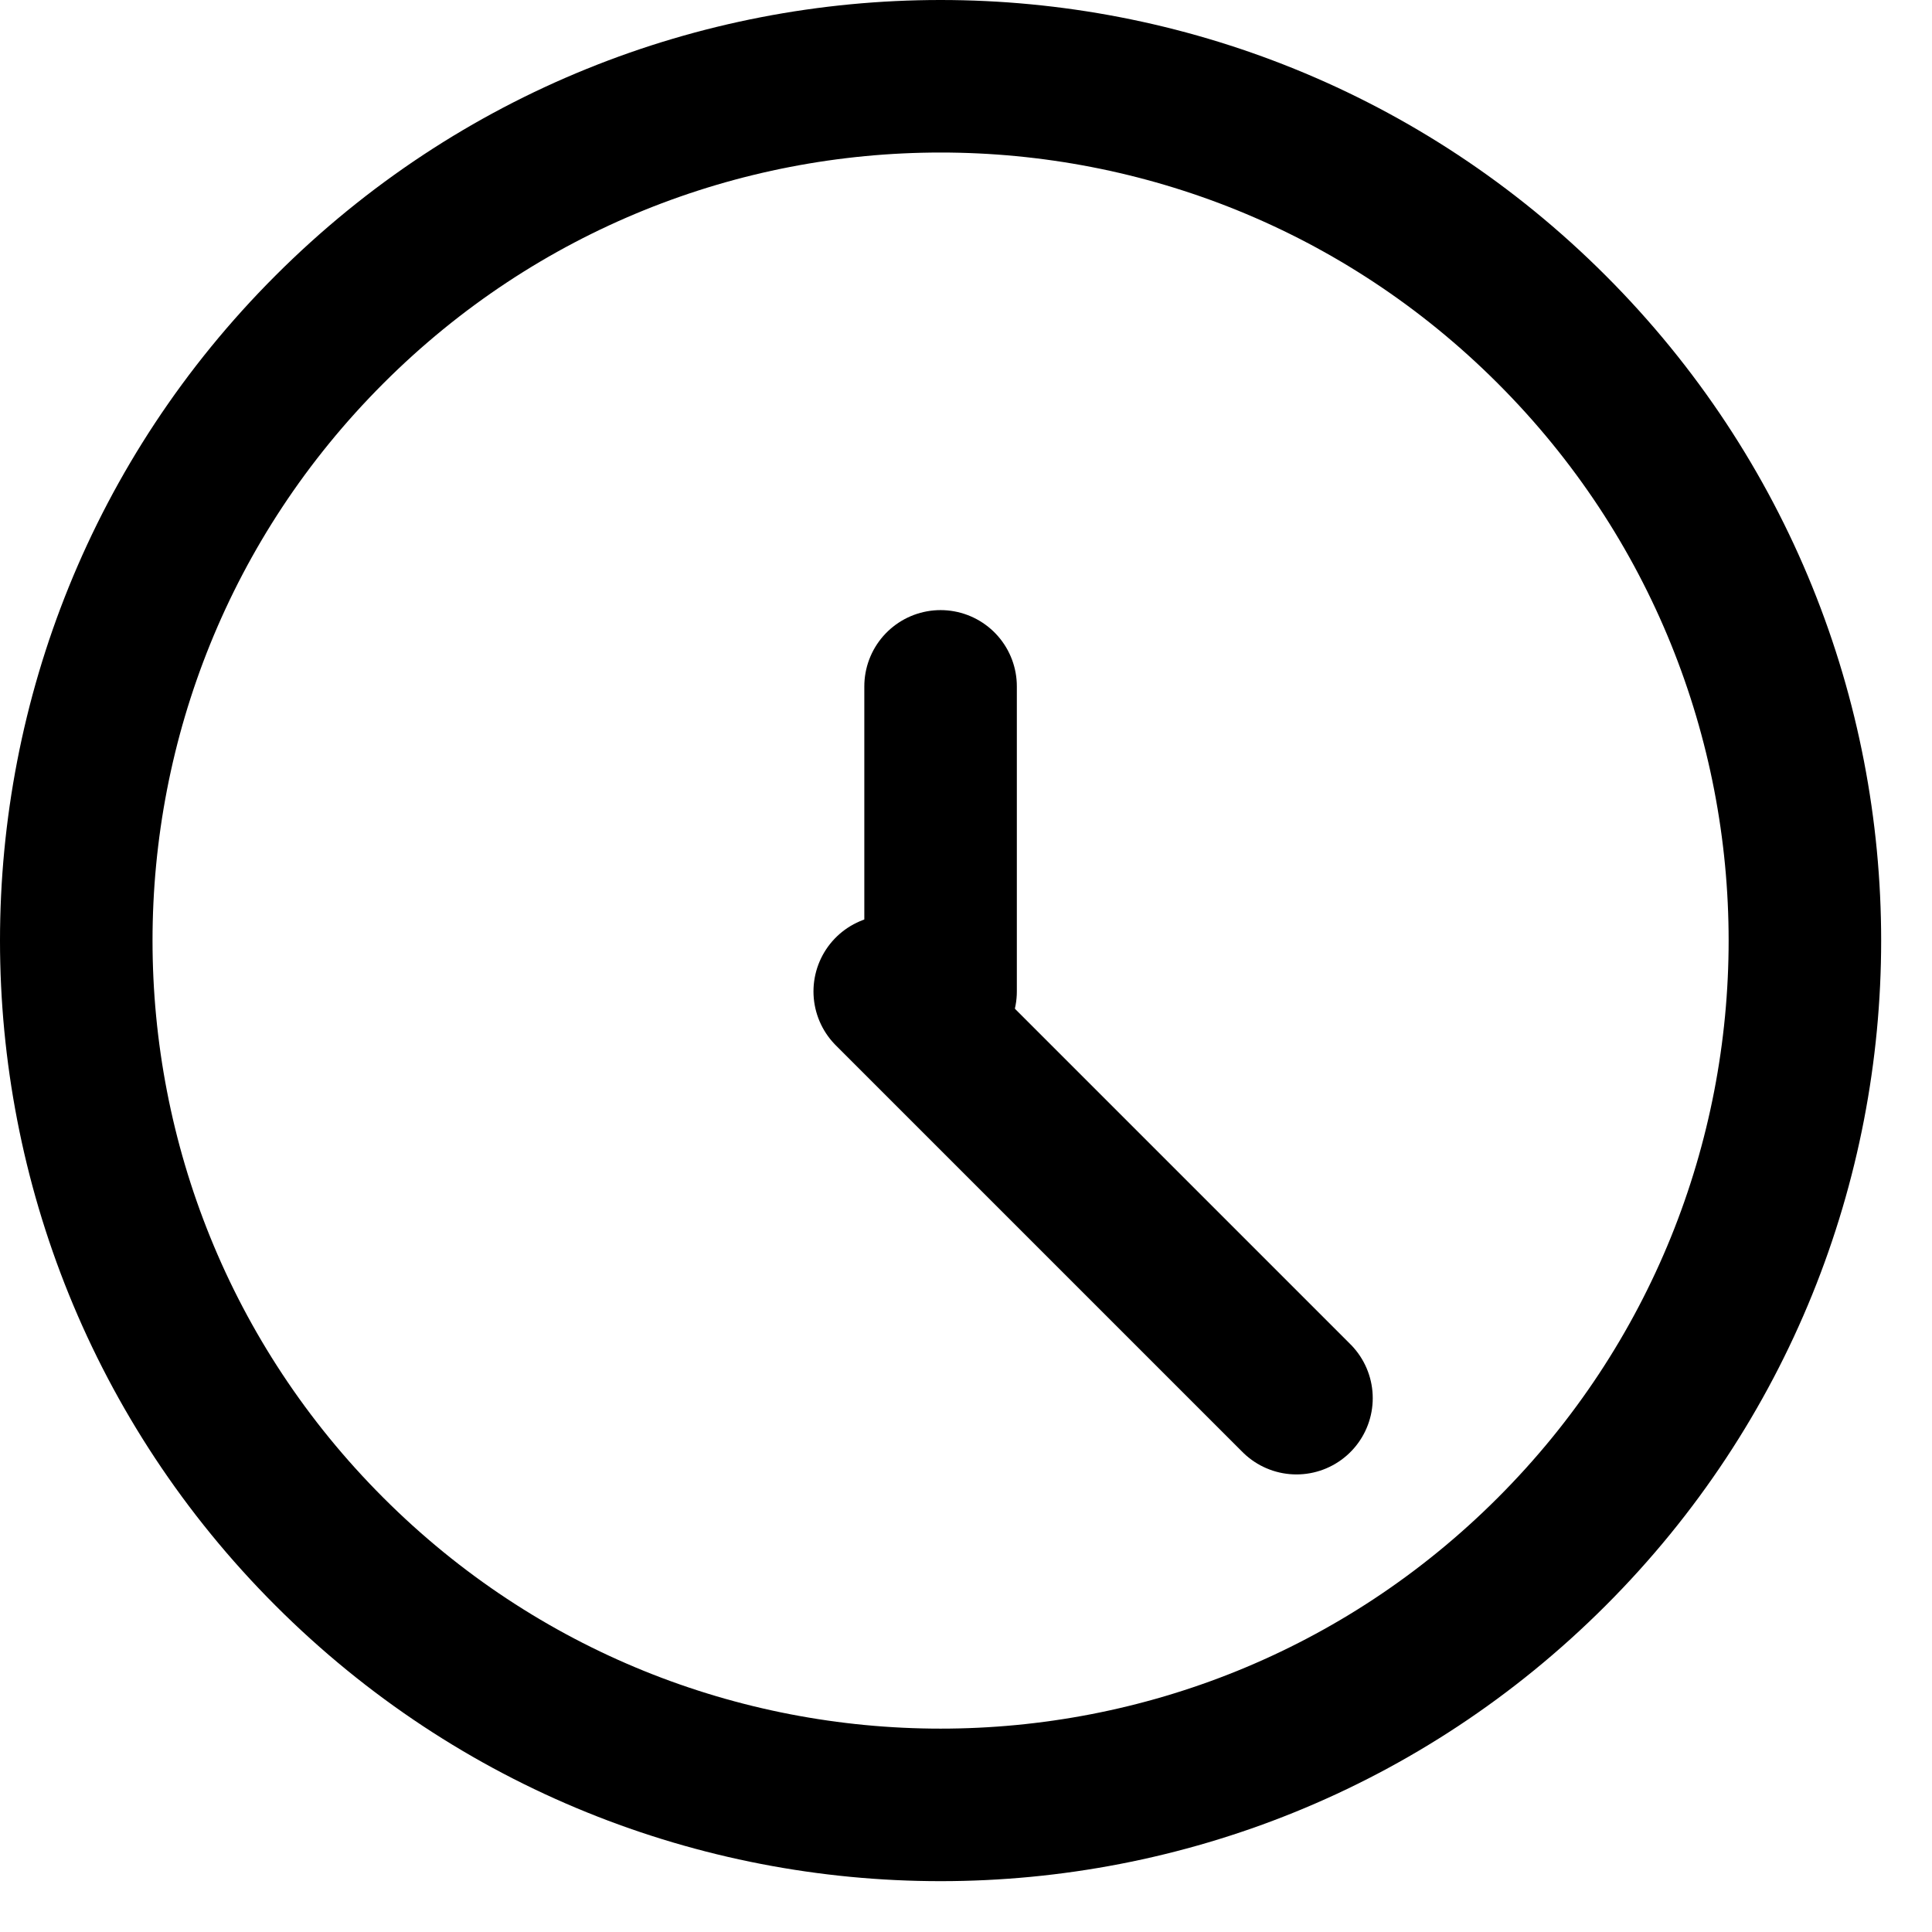
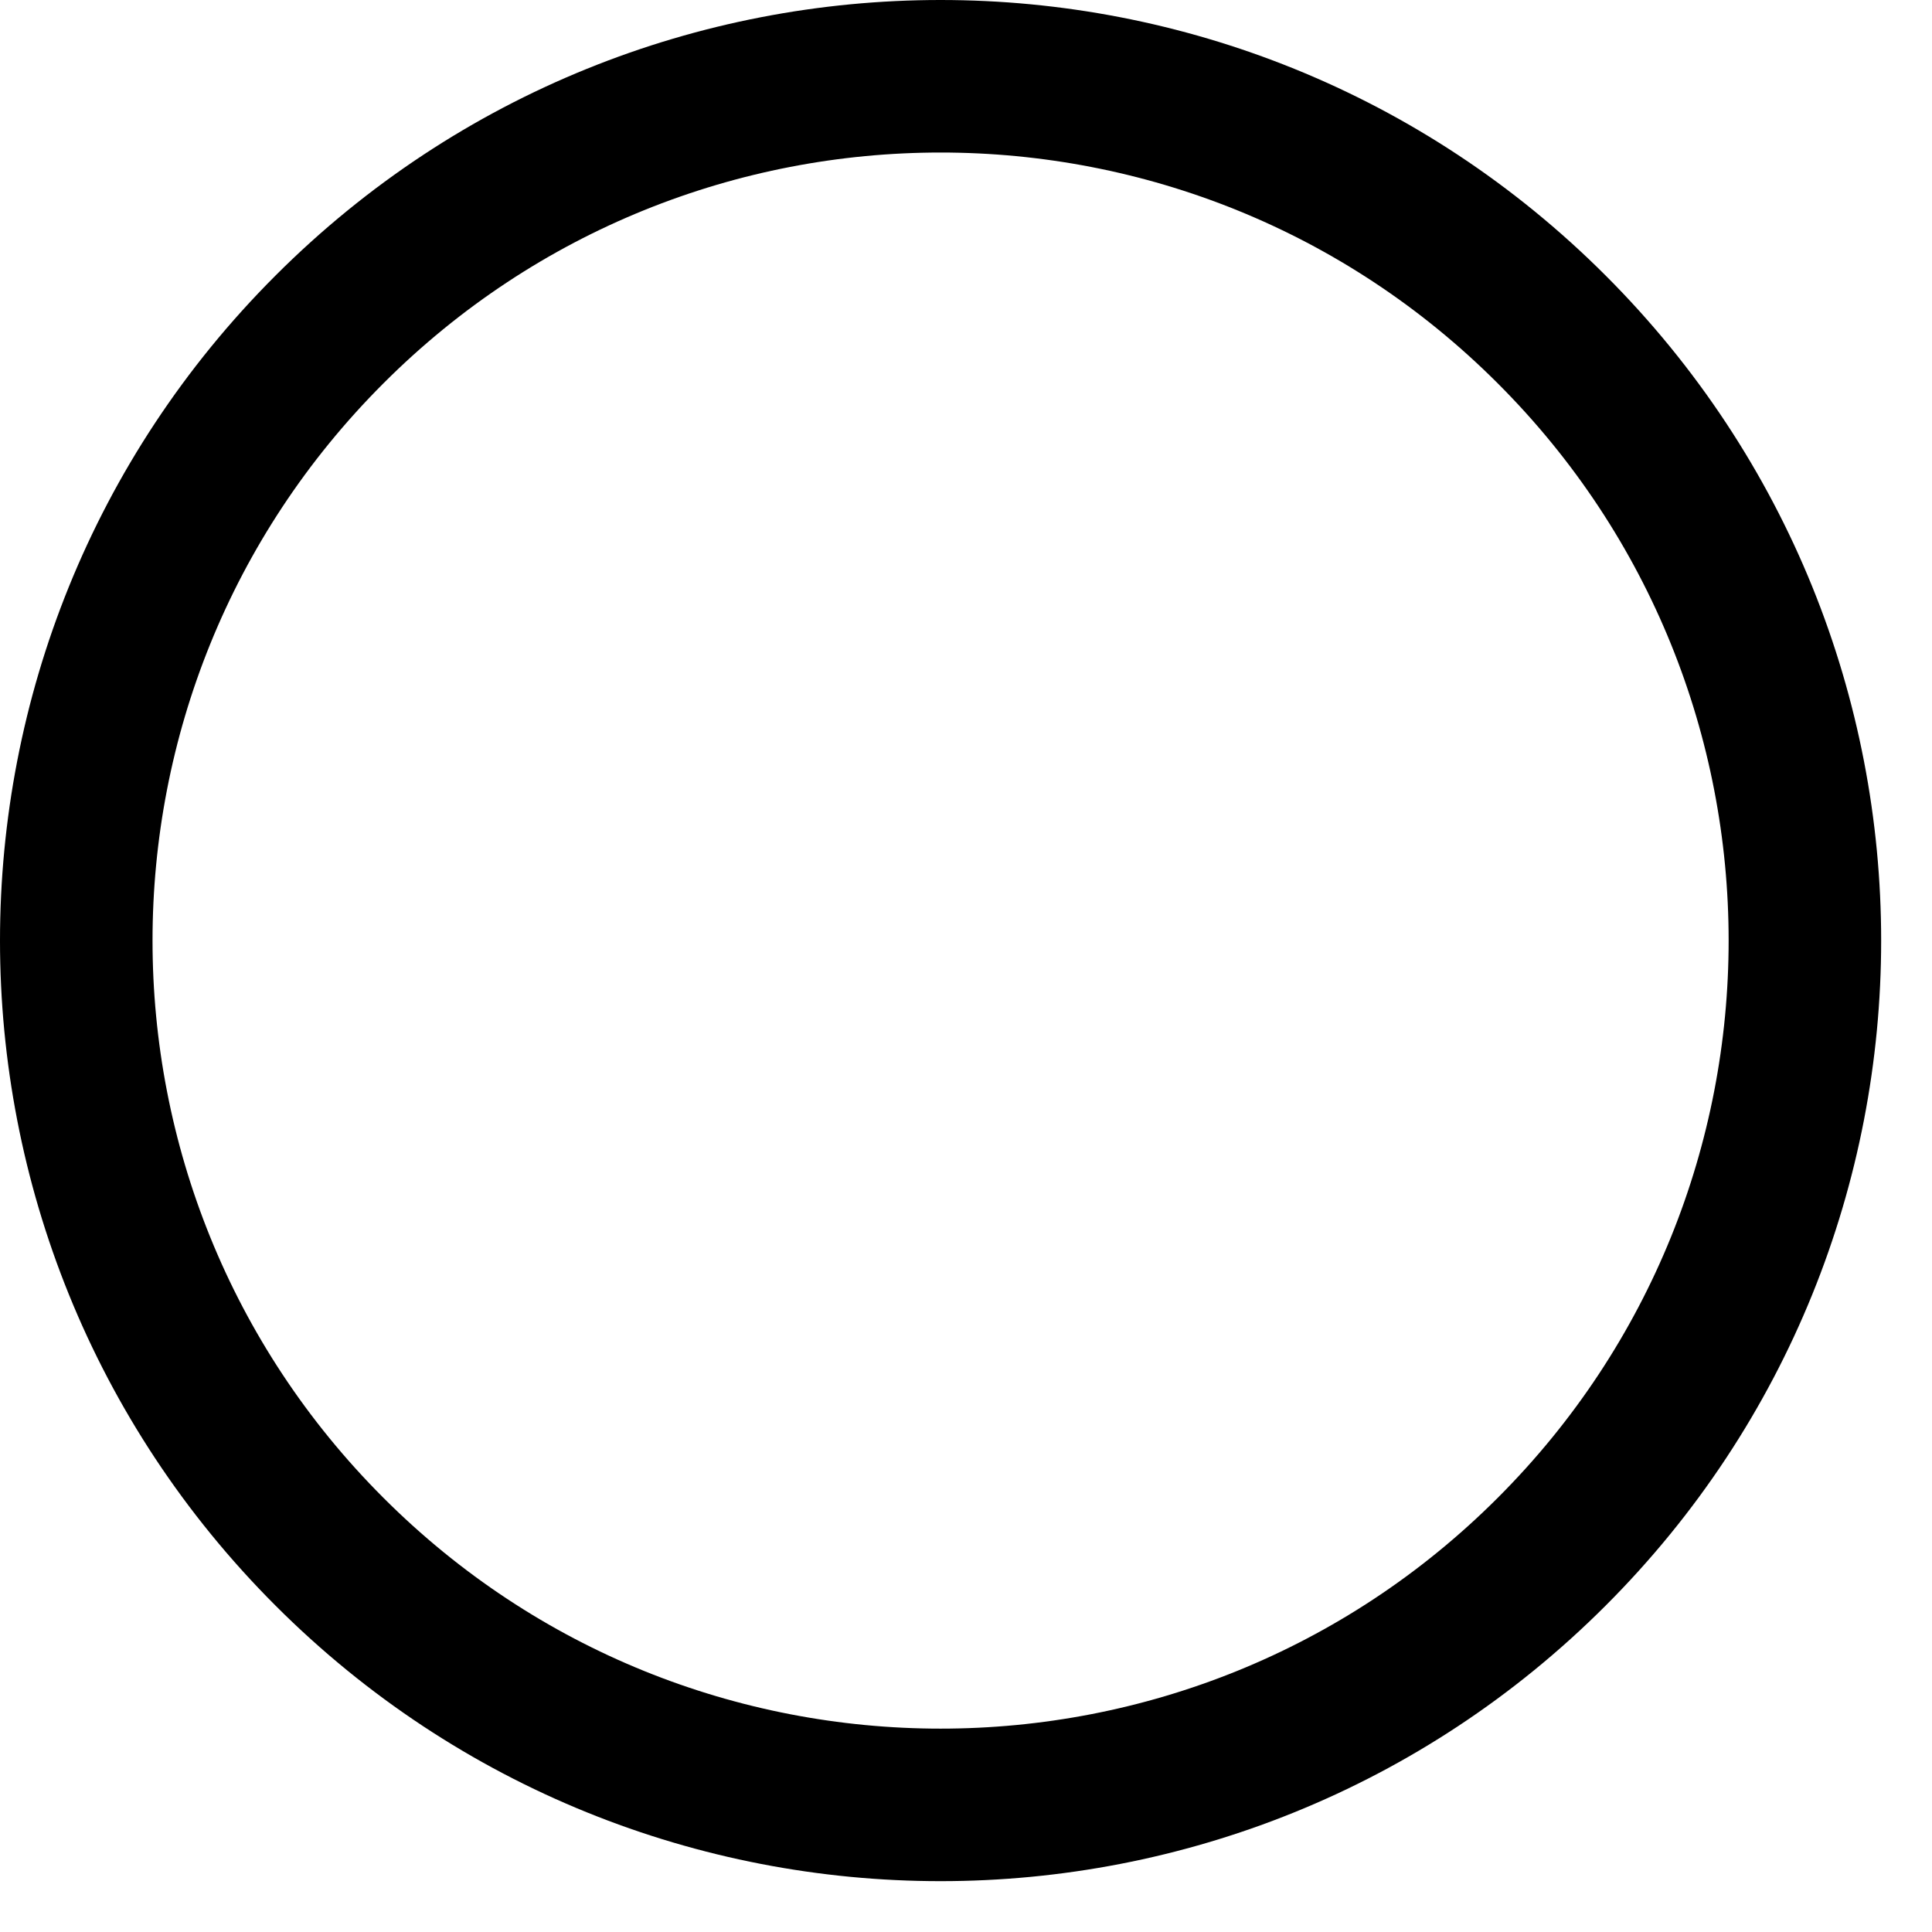
<svg xmlns="http://www.w3.org/2000/svg" width="19" height="19" viewBox="0 0 19 19" fill="none">
  <path fill-rule="evenodd" clip-rule="evenodd" d="M15.26 3.24C18.58 6.559 18.58 11.941 15.26 15.26C11.941 18.58 6.559 18.58 3.24 15.26C-0.08 11.941 -0.08 6.559 3.24 3.24C6.559 -0.08 11.941 -0.08 15.26 3.24Z" stroke="black" stroke-width="1.5" stroke-linecap="round" stroke-linejoin="round" />
-   <path d="M9.25 9.75V6.75" stroke="black" stroke-width="1.5" stroke-linecap="round" stroke-linejoin="round" />
-   <path d="M8.75 9.75L12.75 13.75" stroke="black" stroke-width="1.5" stroke-linecap="round" stroke-linejoin="round" />
</svg>